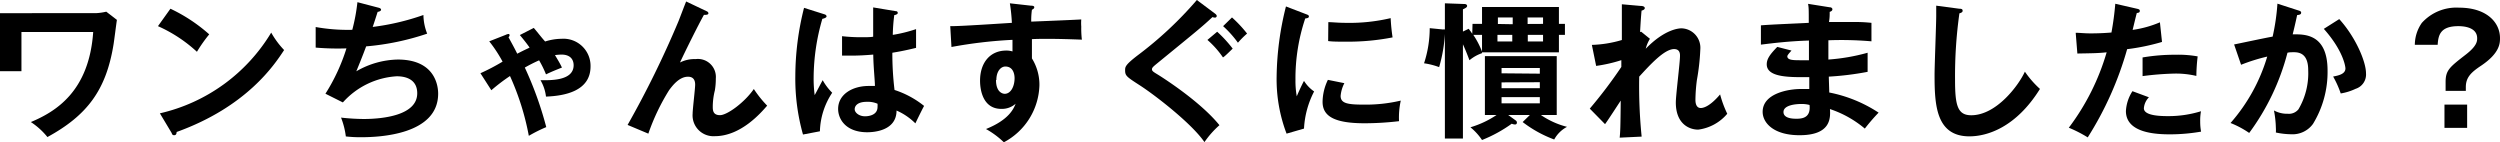
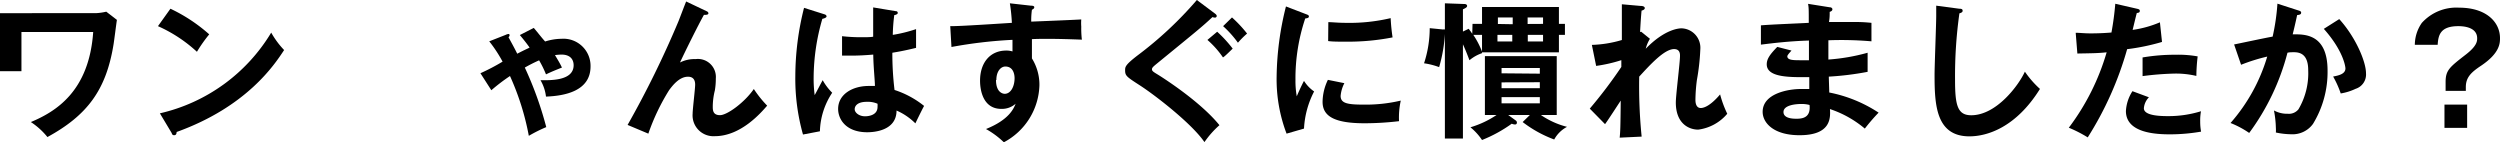
<svg xmlns="http://www.w3.org/2000/svg" viewBox="0 0 286.77 16.32">
  <path d="m11 1.51a6.63 6.63 0 0 0 1.19-.17l1.22.94c-.07.44-.32 2.43-.39 2.84-.85 5.2-3 8.1-7.58 10.6a8.23 8.23 0 0 0 -1.9-1.72c2.78-1.17 6.68-3.45 7.15-10.33h-8.23v4.5h-2.46v-6.66z" />
  <path d="m19.55 1a18.67 18.67 0 0 1 4.45 2.94 16.59 16.59 0 0 0 -1.41 2 16.43 16.43 0 0 0 -4.47-2.94zm-1.21 12a20.15 20.15 0 0 0 12.77-9.26 9.81 9.81 0 0 0 1.48 2c-1.11 1.7-4.3 6.51-12.33 9.4 0 .17-.05.37-.28.37s-.23-.13-.31-.29z" />
-   <path d="m43.37.87c.22.05.34.12.34.25s-.21.22-.39.24c-.09.27-.48 1.5-.57 1.73a27.63 27.63 0 0 0 5.82-1.37 6 6 0 0 0 .43 2.14 29.63 29.63 0 0 1 -7 1.46c-.09.24-.39 1.07-1.13 2.86a9.8 9.8 0 0 1 4.76-1.35c4.36 0 4.63 3.13 4.63 3.91 0 4.71-6.73 5-8.81 5a14.56 14.56 0 0 1 -1.78-.09 8.91 8.91 0 0 0 -.55-2.16 25.22 25.22 0 0 0 2.57.16c2.19 0 6.17-.4 6.17-2.95 0-1.39-1-1.95-2.36-1.95a9 9 0 0 0 -6.17 3l-2-1a21.71 21.71 0 0 0 2.41-5.2 29.78 29.78 0 0 1 -3.53-.09v-2.36a20.92 20.92 0 0 0 4.2.32 21.44 21.44 0 0 0 .59-3.17z" />
  <path d="m61.23 3.2c.56.66.8 1 1.3 1.56a6.36 6.36 0 0 1 1.87-.31 3.11 3.11 0 0 1 3.34 3.17c0 2.85-3 3.38-5.11 3.46a4.89 4.89 0 0 0 -.63-1.88c1 0 3.8.13 3.8-1.72 0-.26-.06-1.22-1.41-1.22a6.51 6.51 0 0 0 -.73.06c.39.65.6 1 .8 1.43-.81.32-1.2.48-1.83.78a12.08 12.08 0 0 0 -.79-1.61 18.16 18.16 0 0 0 -1.64.83 40.48 40.48 0 0 1 2.46 6.83 16.69 16.69 0 0 0 -2 1 29.79 29.79 0 0 0 -2.16-6.86 21.56 21.56 0 0 0 -2.14 1.63l-1.25-1.95a23.89 23.89 0 0 0 2.54-1.33 15.68 15.68 0 0 0 -1.53-2.33l1.88-.74a1.08 1.08 0 0 1 .31-.1.12.12 0 0 1 .14.13c0 .07 0 .12-.12.24.1.19.66 1.19 1 1.89.95-.49 1-.49 1.42-.7-.37-.54-.91-1.19-1.12-1.44z" />
  <path d="m81 1.26c.12.05.26.12.26.27s-.23.19-.51.17c-.61 1.07-2.26 4.4-2.75 5.47a3.64 3.64 0 0 1 1.79-.39 2.06 2.06 0 0 1 2.32 2.22 8 8 0 0 1 -.11 1.37 7.79 7.79 0 0 0 -.24 1.84c0 .4 0 1 .83 1s2.84-1.48 3.88-3a12.87 12.87 0 0 0 1.53 1.91c-.68.78-3 3.5-6 3.5a2.39 2.39 0 0 1 -2.55-2.57c0-.52.29-2.87.29-3.34s-.17-.91-.82-.91c-1 0-1.76 1-2.16 1.53a24.46 24.46 0 0 0 -2.39 5l-2.38-1a111.7 111.7 0 0 0 5.82-11.85c.15-.36.76-2 .9-2.31z" />
  <path d="m94.6 1.65c.14.05.21.12.21.24s-.26.23-.48.27a24.48 24.48 0 0 0 -1 6.75 14.52 14.52 0 0 0 .12 2c.16-.27.78-1.48.92-1.71a6.52 6.52 0 0 0 1.09 1.44 8.38 8.38 0 0 0 -1.41 4.42l-1.94.37a23.55 23.55 0 0 1 -.88-6.71 32.19 32.19 0 0 1 1-7.82zm8.15-.37c.18 0 .23.11.23.22s-.23.22-.4.23a19.75 19.75 0 0 0 -.17 2.27 16.38 16.38 0 0 0 2.67-.66v2.15c-1.38.34-2.23.48-2.72.56a34.49 34.49 0 0 0 .25 4.27 10.64 10.64 0 0 1 3.39 1.83c-.25.45-.88 1.75-1 2a7 7 0 0 0 -2.16-1.47c0 2.33-2.62 2.49-3.36 2.49-2.47 0-3.34-1.52-3.34-2.67 0-1.7 1.67-2.64 3.51-2.64h.71c0-.66-.17-2.1-.19-3.6-1 .09-1.9.12-2.41.12s-.82 0-1.17 0v-2.23a18.87 18.87 0 0 0 2.1.12c.7 0 1.16 0 1.47-.06 0-.15 0-3 0-3.36zm-3.33 10.4c-1.06 0-1.38.47-1.38.85s.49.81 1.19.81c.12 0 1.43 0 1.43-1.07a2.6 2.6 0 0 0 0-.37 2.79 2.79 0 0 0 -1.24-.22z" />
  <path d="m118.25.65c.27 0 .39.06.39.18s-.1.21-.27.29a8.77 8.77 0 0 0 -.08 1.36c5-.2 5.54-.24 5.74-.25a5.32 5.32 0 0 0 0 .83 10.76 10.76 0 0 0 .07 1.49c-3.23-.13-5-.1-5.73-.06v2.21a5.71 5.71 0 0 1 .86 3.09 7.64 7.64 0 0 1 -4.08 6.53 9.78 9.78 0 0 0 -2.05-1.52c2.67-1.07 3.19-2.37 3.4-2.9a2.38 2.38 0 0 1 -1.64.59c-2.07 0-2.44-2.09-2.44-3.23 0-2.09 1.17-3.46 3-3.46a2.26 2.26 0 0 1 .72.1c0-.72 0-1 0-1.33a52.48 52.48 0 0 0 -7 .82l-.14-2.39c.56 0 1.21 0 7.07-.38a20.06 20.06 0 0 0 -.23-2.24zm-4 8.53c0 1.41.77 1.58 1 1.58.68 0 1.13-.82 1.13-1.8 0-.36-.11-1.33-1.06-1.33-.49 0-1.03.51-1.03 1.55z" />
  <path d="m139.36 1.55c.11.08.21.18.21.29a.2.2 0 0 1 -.22.18.82.82 0 0 1 -.27-.06c-1.18 1.1-1.69 1.51-6.21 5.2-.47.39-.73.57-.73.78s.15.3.66.61c.28.17 4.81 3 7.08 5.81a10.54 10.54 0 0 0 -1.72 1.94c-1.45-2.12-5.61-5.34-7.38-6.49-1.55-1-1.72-1.11-1.72-1.75 0-.38 0-.61 1.45-1.72a42.65 42.65 0 0 0 6.78-6.34zm.26 2.09a14.31 14.31 0 0 1 1.78 1.94c-.08.06-1 1-1.12 1a10.51 10.51 0 0 0 -1.78-2zm1.7-1.64a14.77 14.77 0 0 1 1.73 1.85 10.39 10.39 0 0 0 -1.05 1.05 12 12 0 0 0 -1.7-1.9z" />
  <path d="m149.75 1.6c.26.1.39.13.39.29s-.17.2-.42.23a21.62 21.62 0 0 0 -1.12 7.06 10 10 0 0 0 .15 1.87c.05-.14.56-1.29.83-1.77a4.17 4.17 0 0 0 1.16 1.21 10.4 10.4 0 0 0 -1.16 4.26l-2 .58a17.52 17.52 0 0 1 -1.14-6.59 34.32 34.32 0 0 1 1.07-8zm4.46 7.94a3.94 3.94 0 0 0 -.43 1.46c0 .85.78 1 2.62 1a17.52 17.52 0 0 0 4.28-.46 9 9 0 0 0 -.2 2.36 34.3 34.3 0 0 1 -3.94.24c-3.4 0-4.83-.77-4.83-2.45a5.93 5.93 0 0 1 .61-2.53zm-1.84-7c.48 0 1.07.08 2 .08a20.53 20.53 0 0 0 5.15-.54 21.09 21.09 0 0 0 .22 2.21 26.5 26.5 0 0 1 -5.33.49c-.94 0-1.55 0-2.06-.07z" />
  <path d="m168.91 2.74h1.09v-1.94h8.82v1.94h.69v1.26h-.69v2h-8.82v.1a4.41 4.41 0 0 0 -1.44.81c-.14-.35-.34-.93-.75-1.83v10.81h-2.07v-12a16.94 16.94 0 0 1 -.66 3.81 8.27 8.27 0 0 0 -1.73-.44 13 13 0 0 0 .65-4.03l1.52.15a.93.93 0 0 1 .22 0v-3l2.26.08c.13 0 .29.07.29.22s-.16.24-.48.39v2.55l.66-.32c.21.29.28.37.41.58zm6.58 10.45h-2.49l.87.63a.29.29 0 0 1 .13.27.2.2 0 0 1 -.22.19 1 1 0 0 1 -.37-.09 15.85 15.85 0 0 1 -3.41 1.87 6.65 6.65 0 0 0 -1.33-1.46 10.91 10.91 0 0 0 3-1.41h-1.34v-6.75h8.24v6.75h-1.82a9.38 9.38 0 0 0 3 1.36 3.59 3.59 0 0 0 -1.47 1.45 13.76 13.76 0 0 1 -3.62-2zm-6.49-9.19a9.6 9.6 0 0 1 1 1.92v-1.92zm4.52-1.22v-.78h-1.7v.75zm-1.75 1.22v.76h1.7v-.76zm4.86 4.45v-.65h-4.39v.61zm-4.39 1v.67h4.39v-.69zm0 1.69v.71h4.39v-.71zm4.76-8.4v-.74h-1.77v.75zm-1.75 1.26v.76h1.75v-.76z" />
  <path d="m188.26 3.64 1 .81a4 4 0 0 0 -.48 1.14c2.21-2.28 3.86-2.34 4.1-2.34a2.23 2.23 0 0 1 2.16 2.41 25.51 25.51 0 0 1 -.39 3.5 18.47 18.47 0 0 0 -.17 2.3c0 .15 0 .93.61.93.25 0 1-.12 2.22-1.56a12.54 12.54 0 0 0 .82 2.22 5.25 5.25 0 0 1 -3.33 1.82c-1.07 0-2.57-.69-2.57-3.11 0-.85.48-4.59.48-5.35 0-.22 0-.78-.68-.78-1.12 0-2.77 1.82-4 3.16a58.14 58.14 0 0 0 .28 6.88l-2.52.12c.07-.71.09-1.07.12-4.25-.29.43-1.51 2.33-1.8 2.7l-1.75-1.78a53.29 53.29 0 0 0 3.62-4.78v-.78a16.88 16.88 0 0 1 -2.89.66l-.49-2.41a13.41 13.41 0 0 0 3.44-.56c0-.77 0-3.33 0-4.1l2.15.19c.31 0 .48.1.48.25s-.19.24-.37.29c-.07.72-.12 1.58-.17 2.45z" />
  <path d="m209.85.83c.17 0 .34.07.34.24s-.19.26-.31.29c0 .39 0 .68-.08 1.16h2.32c1 0 1.57 0 2.55.1v2.12a39.79 39.79 0 0 0 -4.94-.12v2.21a22.46 22.46 0 0 0 4.5-.78v2.19a34 34 0 0 1 -4.45.55c0 .29.05 1.56.05 1.82a15.82 15.82 0 0 1 5.66 2.31 22.14 22.14 0 0 0 -1.58 1.83 12.14 12.14 0 0 0 -4-2.24c.07 1.05.1 3-3.49 3-3 0-4.23-1.44-4.23-2.68 0-2.13 3-2.62 4.35-2.62h1c0-.08 0-1.2 0-1.36-2 0-4.88.11-4.88-1.47 0-.58.31-1.09 1.21-2l1.63.42c-.19.21-.48.53-.48.65 0 .44.63.46 1.48.46h1c0-.36 0-1.94 0-2.26-2.4.08-4.11.3-5.51.47v-2.21c.87-.09 4.71-.24 5.49-.29 0-1.57 0-1.74-.08-2.18zm-3.27 11.1c-.54 0-2 .11-2 .92s1.29.77 1.55.77c1 0 1.56-.41 1.44-1.58a3.46 3.46 0 0 0 -.99-.11z" />
  <path d="m224.74 1c.27 0 .39.05.39.24s-.24.25-.37.29a51.61 51.61 0 0 0 -.5 7.63c0 2.92.28 4.06 1.86 4.06 2.89 0 5.45-3.45 6.15-5a11.13 11.13 0 0 0 1.73 1.98c-2.77 4.45-6.09 5.44-8.09 5.44-3.86 0-4-3.67-4-7.07 0-1.07.19-5.8.19-6.77 0-.7 0-.81 0-1.15z" />
  <path d="m245.12 1c.24.05.33.11.33.23s0 .23-.34.26c-.09.31-.41 1.66-.48 1.94a12.37 12.37 0 0 0 3.13-.87l.24 2.25a24.46 24.46 0 0 1 -4 .83 38.26 38.26 0 0 1 -4.52 10.12 14.93 14.93 0 0 0 -2.17-1.11 26.74 26.74 0 0 0 4.34-8.65c-1 .11-1.76.11-3.36.14l-.19-2.38c.43 0 1 .07 1.67.07.32 0 1.27 0 2.43-.1a33.26 33.26 0 0 0 .44-3.3zm1.38 10.16a2 2 0 0 0 -.58 1.26c0 .9 2.08.9 2.86.9a12.56 12.56 0 0 0 3.69-.56 5.8 5.8 0 0 0 -.09 1.15 6.48 6.48 0 0 0 .1 1.19 21.15 21.15 0 0 1 -3.55.31c-1.6 0-5.07-.14-5.07-2.67a4.63 4.63 0 0 1 .75-2.28zm-.73-4.57a22 22 0 0 1 3.81-.31 12.39 12.39 0 0 1 2.51.19 20.46 20.46 0 0 0 -.15 2.24 10.15 10.15 0 0 0 -2.5-.27 33.6 33.6 0 0 0 -3.67.29z" />
  <path d="m263.62 1.19c.17.05.34.1.34.26s-.1.25-.46.28c-.29 1.35-.43 1.87-.51 2.21 1.22 0 4-.17 4 4.15a11.41 11.41 0 0 1 -1.67 6.12 2.9 2.9 0 0 1 -2.53 1.19 8.87 8.87 0 0 1 -1.73-.2 4 4 0 0 0 0-.53 11.64 11.64 0 0 0 -.22-2 3.15 3.15 0 0 0 1.58.38 1.41 1.41 0 0 0 1.23-.51 8.14 8.14 0 0 0 1.12-4.49c0-1.89-1-2.06-1.65-2.06-.2 0-.53 0-.73.06a26.72 26.72 0 0 1 -4.39 9.2 10.63 10.63 0 0 0 -2.14-1.14 20.25 20.25 0 0 0 4.21-7.62 20.78 20.78 0 0 0 -3 .94l-.8-2.33c.7-.14 3.79-.8 4.42-.9a24.74 24.74 0 0 0 .55-3.78zm4.71 1c1.88 2.07 3.07 4.88 3.07 6.22a1.72 1.72 0 0 1 -1.2 1.78 6.28 6.28 0 0 1 -1.7.53 11.22 11.22 0 0 0 -.87-1.94c.63-.12 1.41-.29 1.41-.93 0-.19-.22-2-2.48-4.54z" />
  <path d="m282.85 10.42h-2.32v-1c0-1.37.45-1.71 2.33-3.17 1.29-1 1.29-1.55 1.29-1.86 0-1.16-1.29-1.39-2.15-1.39-2.06 0-2.31 1-2.38 2.14h-2.62a4.42 4.42 0 0 1 .8-2.51 5.33 5.33 0 0 1 4.28-1.75c3.16 0 4.69 1.69 4.69 3.49 0 .56 0 1.72-2.19 3.18-1.14.76-1.73 1.34-1.73 2.44zm.15 1.58v2.67h-2.6v-2.67z" />
</svg>